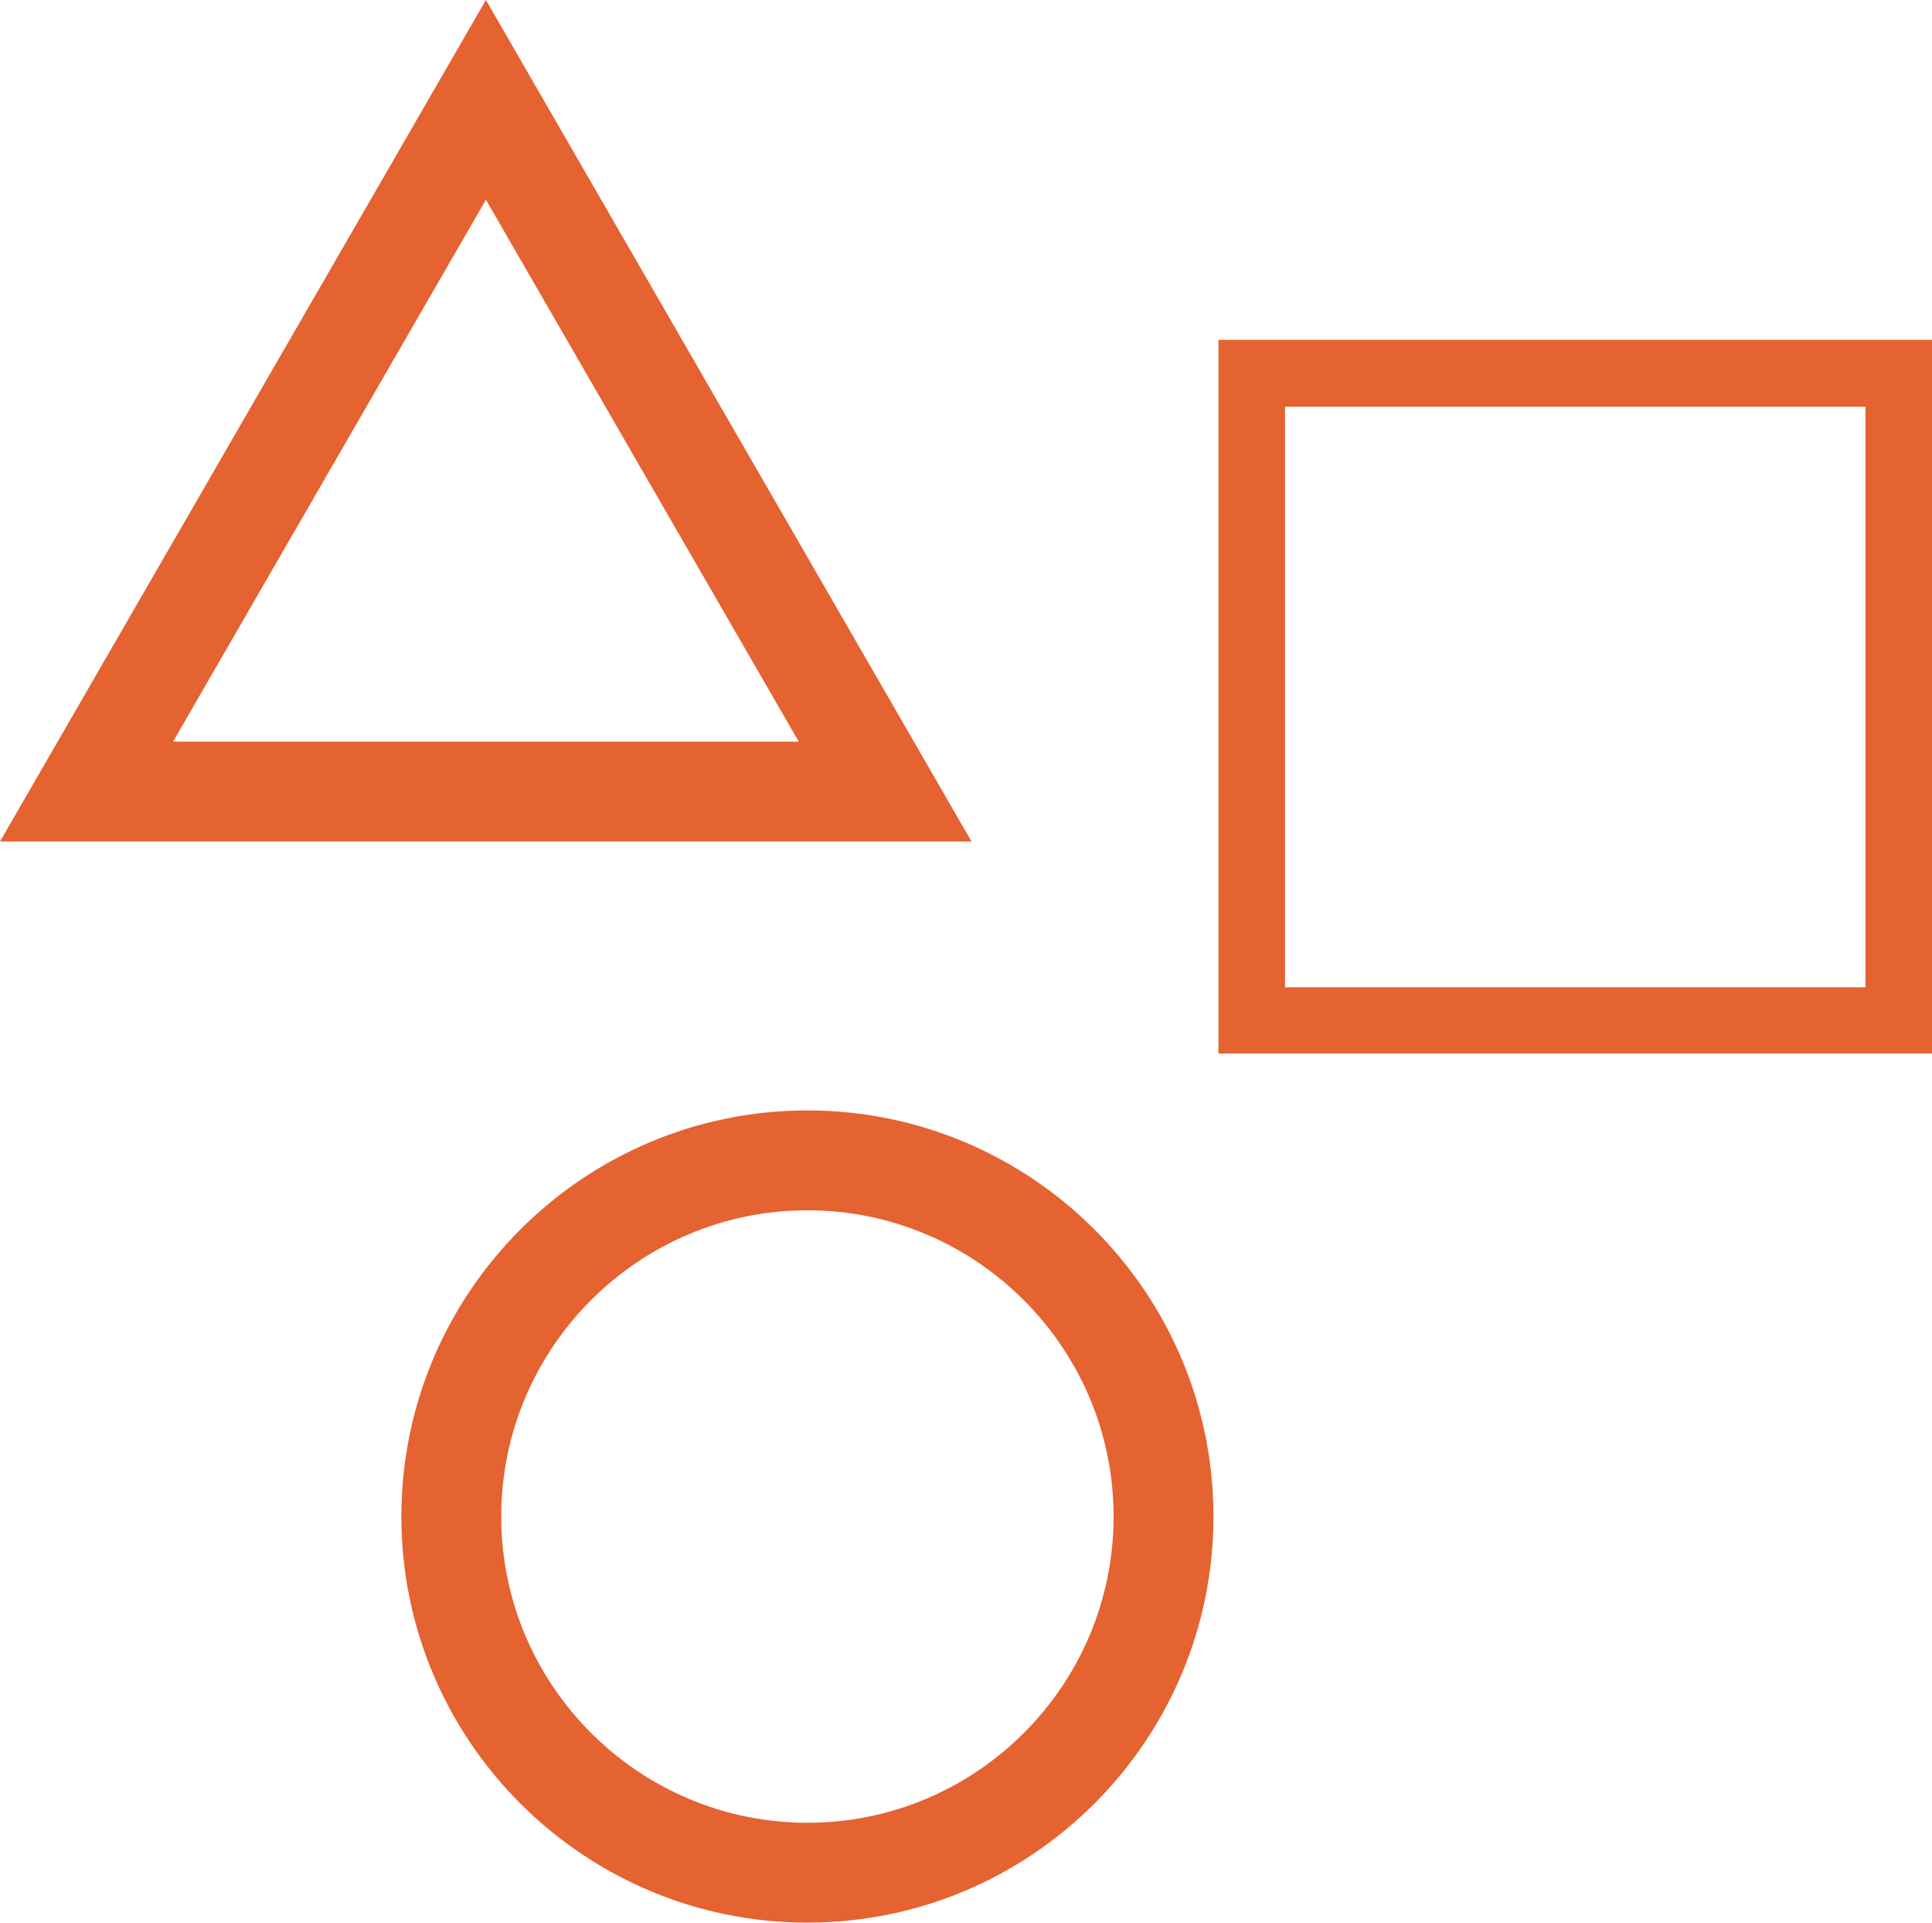
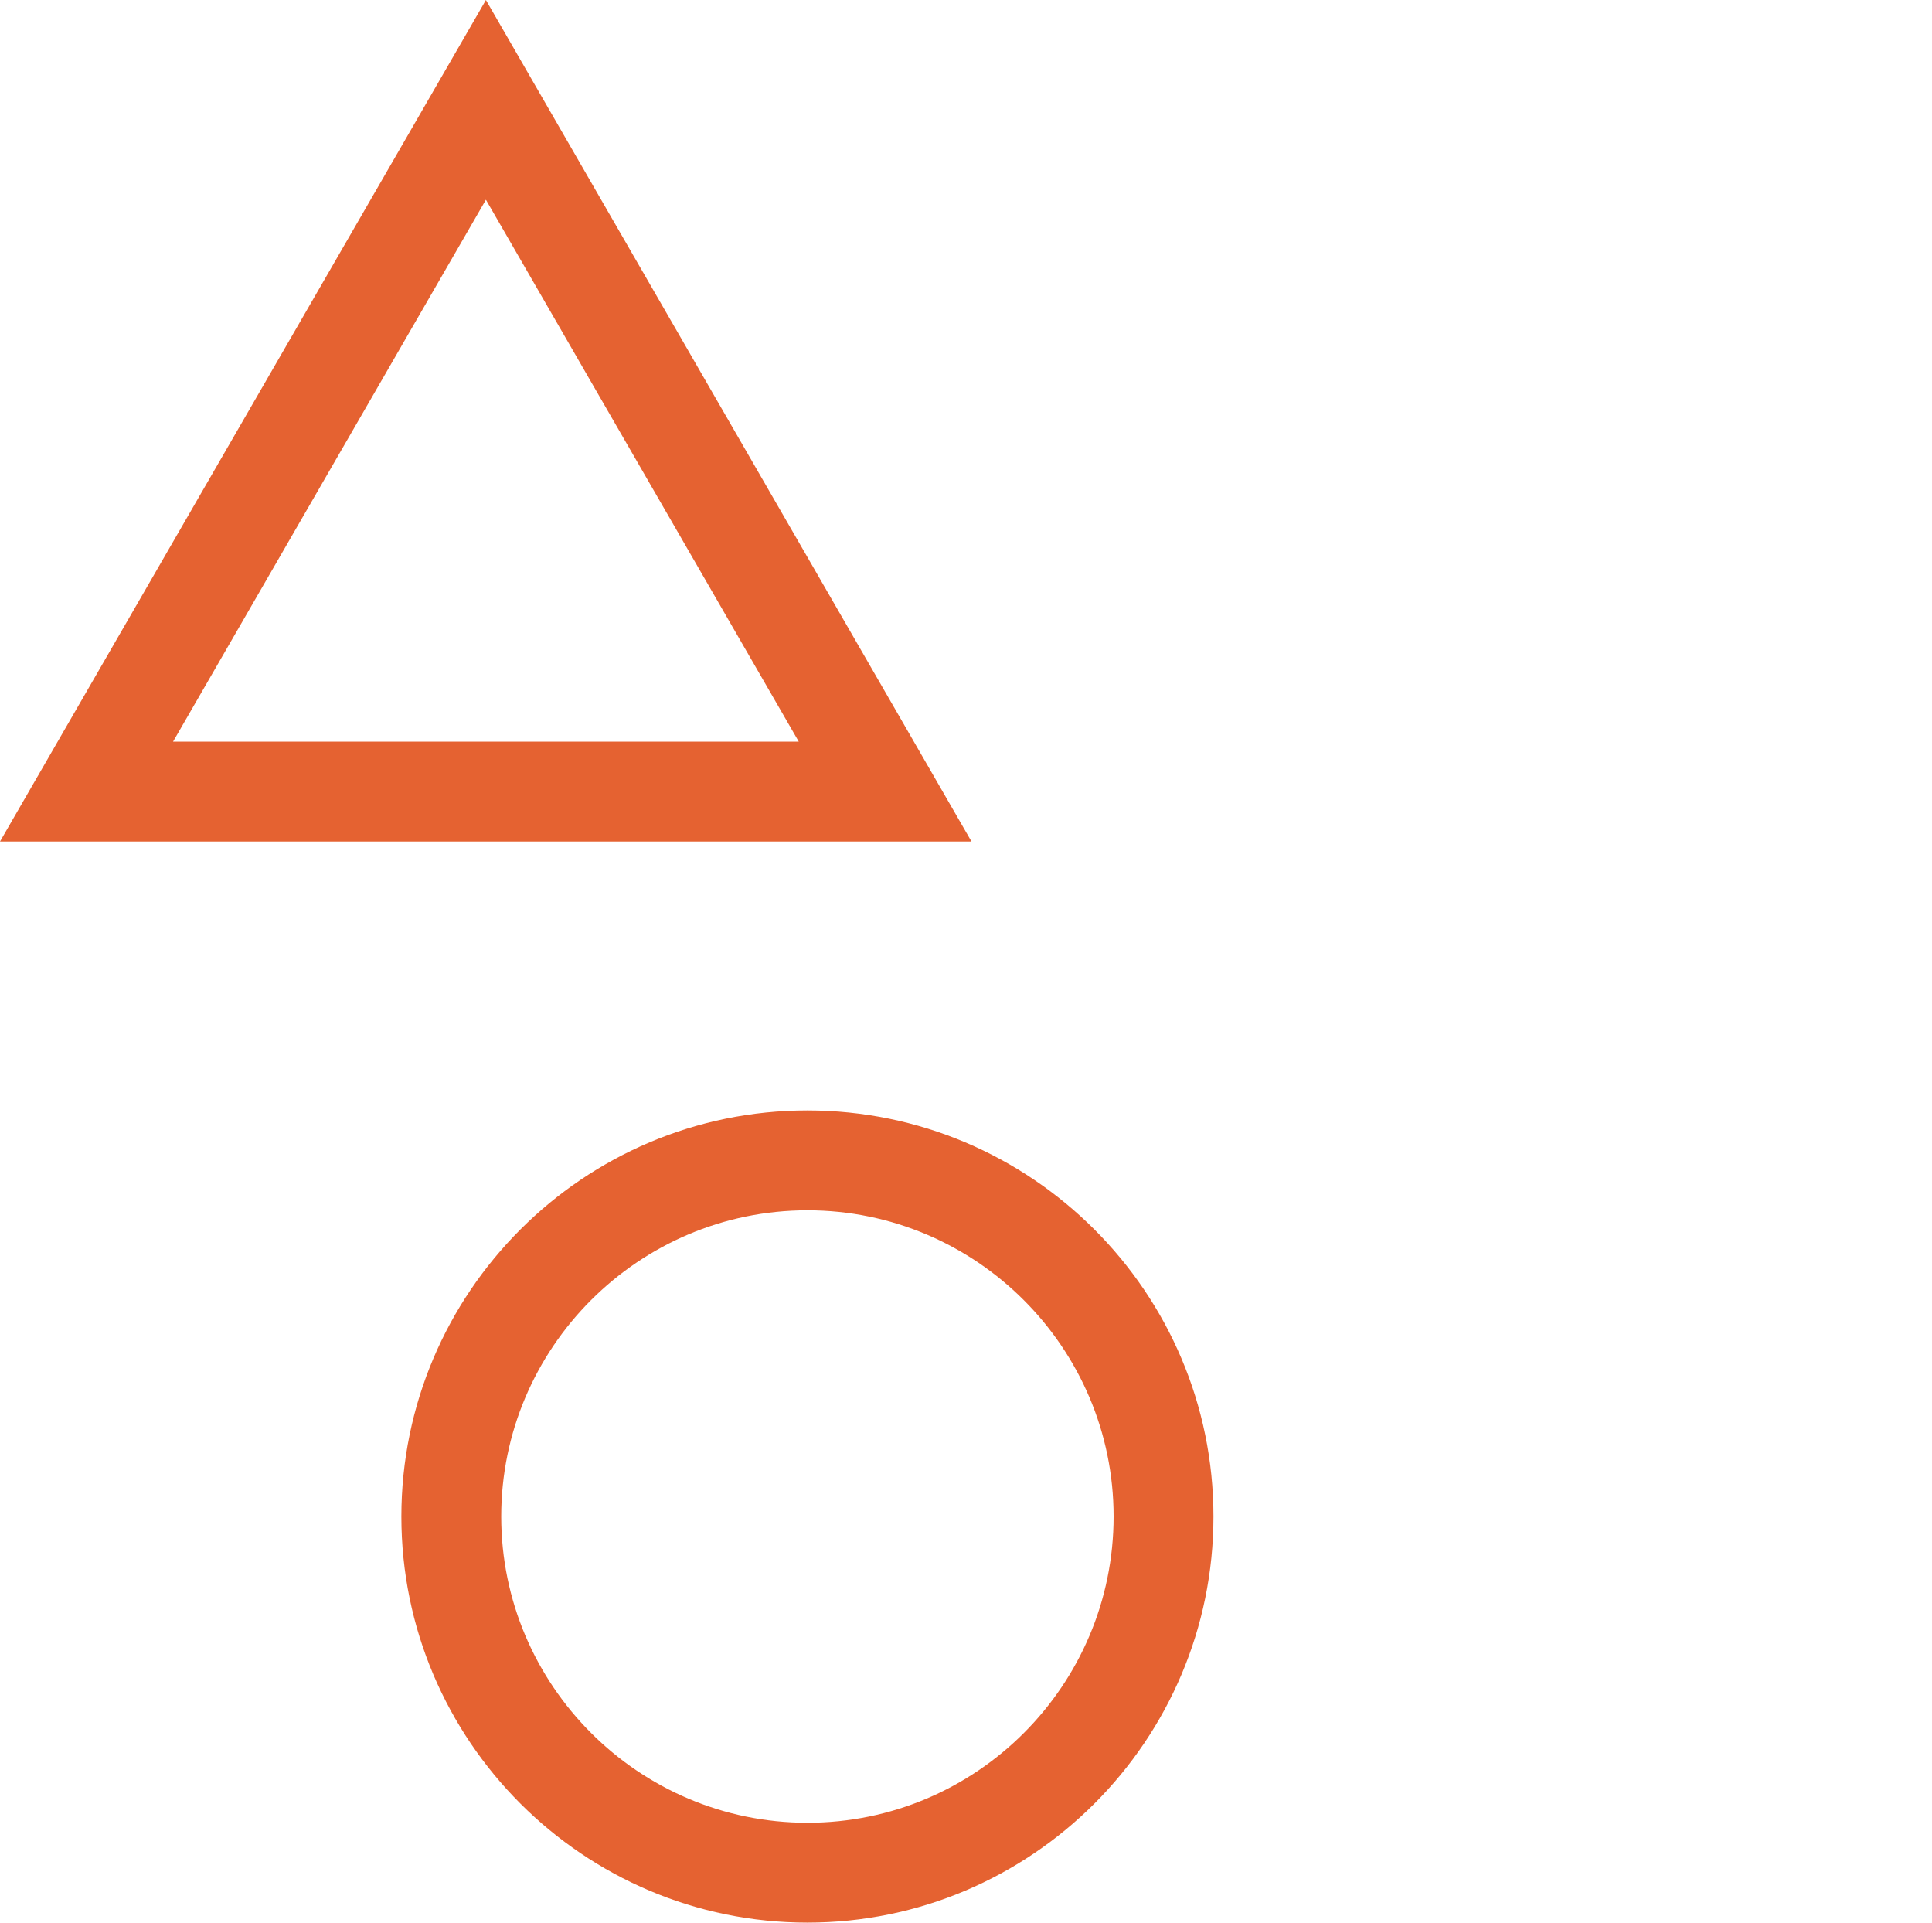
<svg xmlns="http://www.w3.org/2000/svg" version="1.1" id="Livello_1" x="0px" y="0px" viewBox="0 0 58.05 57.76" style="enable-background:new 0 0 58.05 57.76;" xml:space="preserve">
  <style type="text/css">
	.st0{fill:#E56231;}
</style>
  <g>
    <path class="st0" d="M24.26,33.36c-6.73,0-12.2,5.47-12.2,12.2s5.47,12.2,12.2,12.2s12.2-5.47,12.2-12.2S30.99,33.36,24.26,33.36z    M24.26,54.76c-5.07,0-9.2-4.13-9.2-9.2s4.13-9.2,9.2-9.2s9.2,4.13,9.2,9.2S29.34,54.76,24.26,54.76z" />
-     <path class="st0" d="M36.61,31.65h21.44V10.21H36.61V31.65z M38.61,12.22h17.44v17.44H38.61V12.22z" />
    <path class="st0" d="M14.6,0L0,25.28h29.19L14.6,0z M14.6,6L24,22.28H5.2L14.6,6z" />
  </g>
</svg>